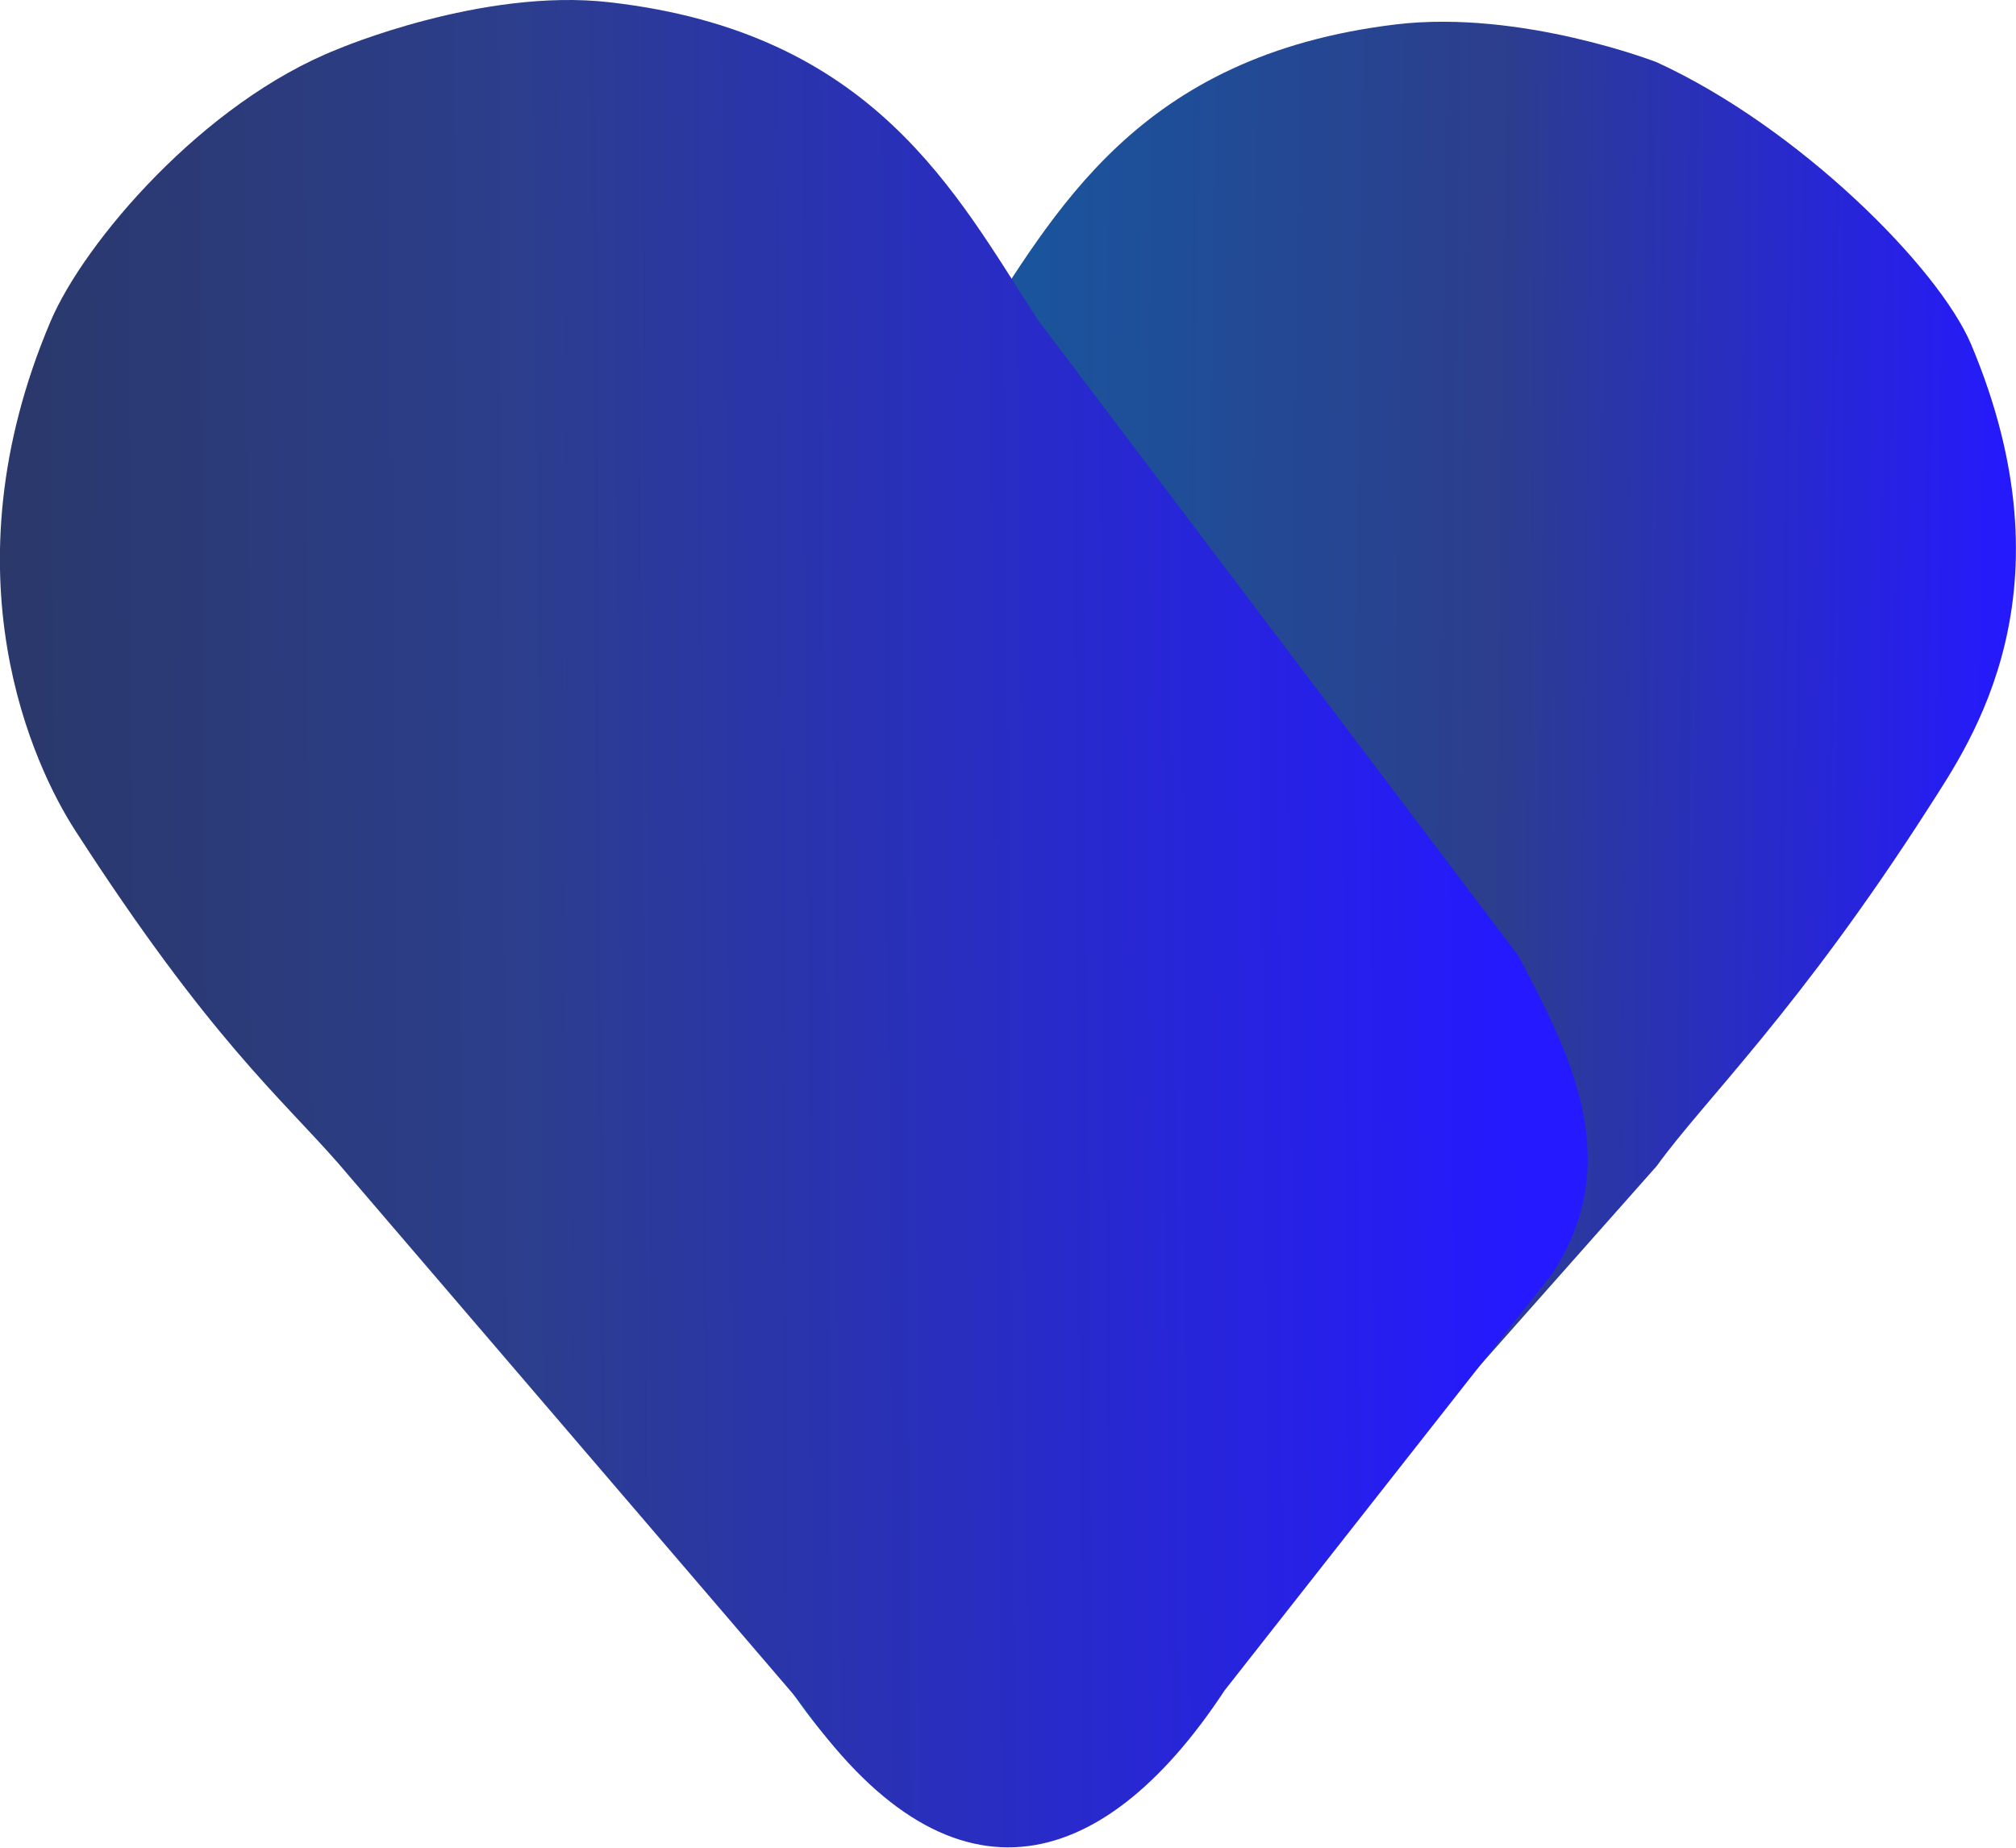
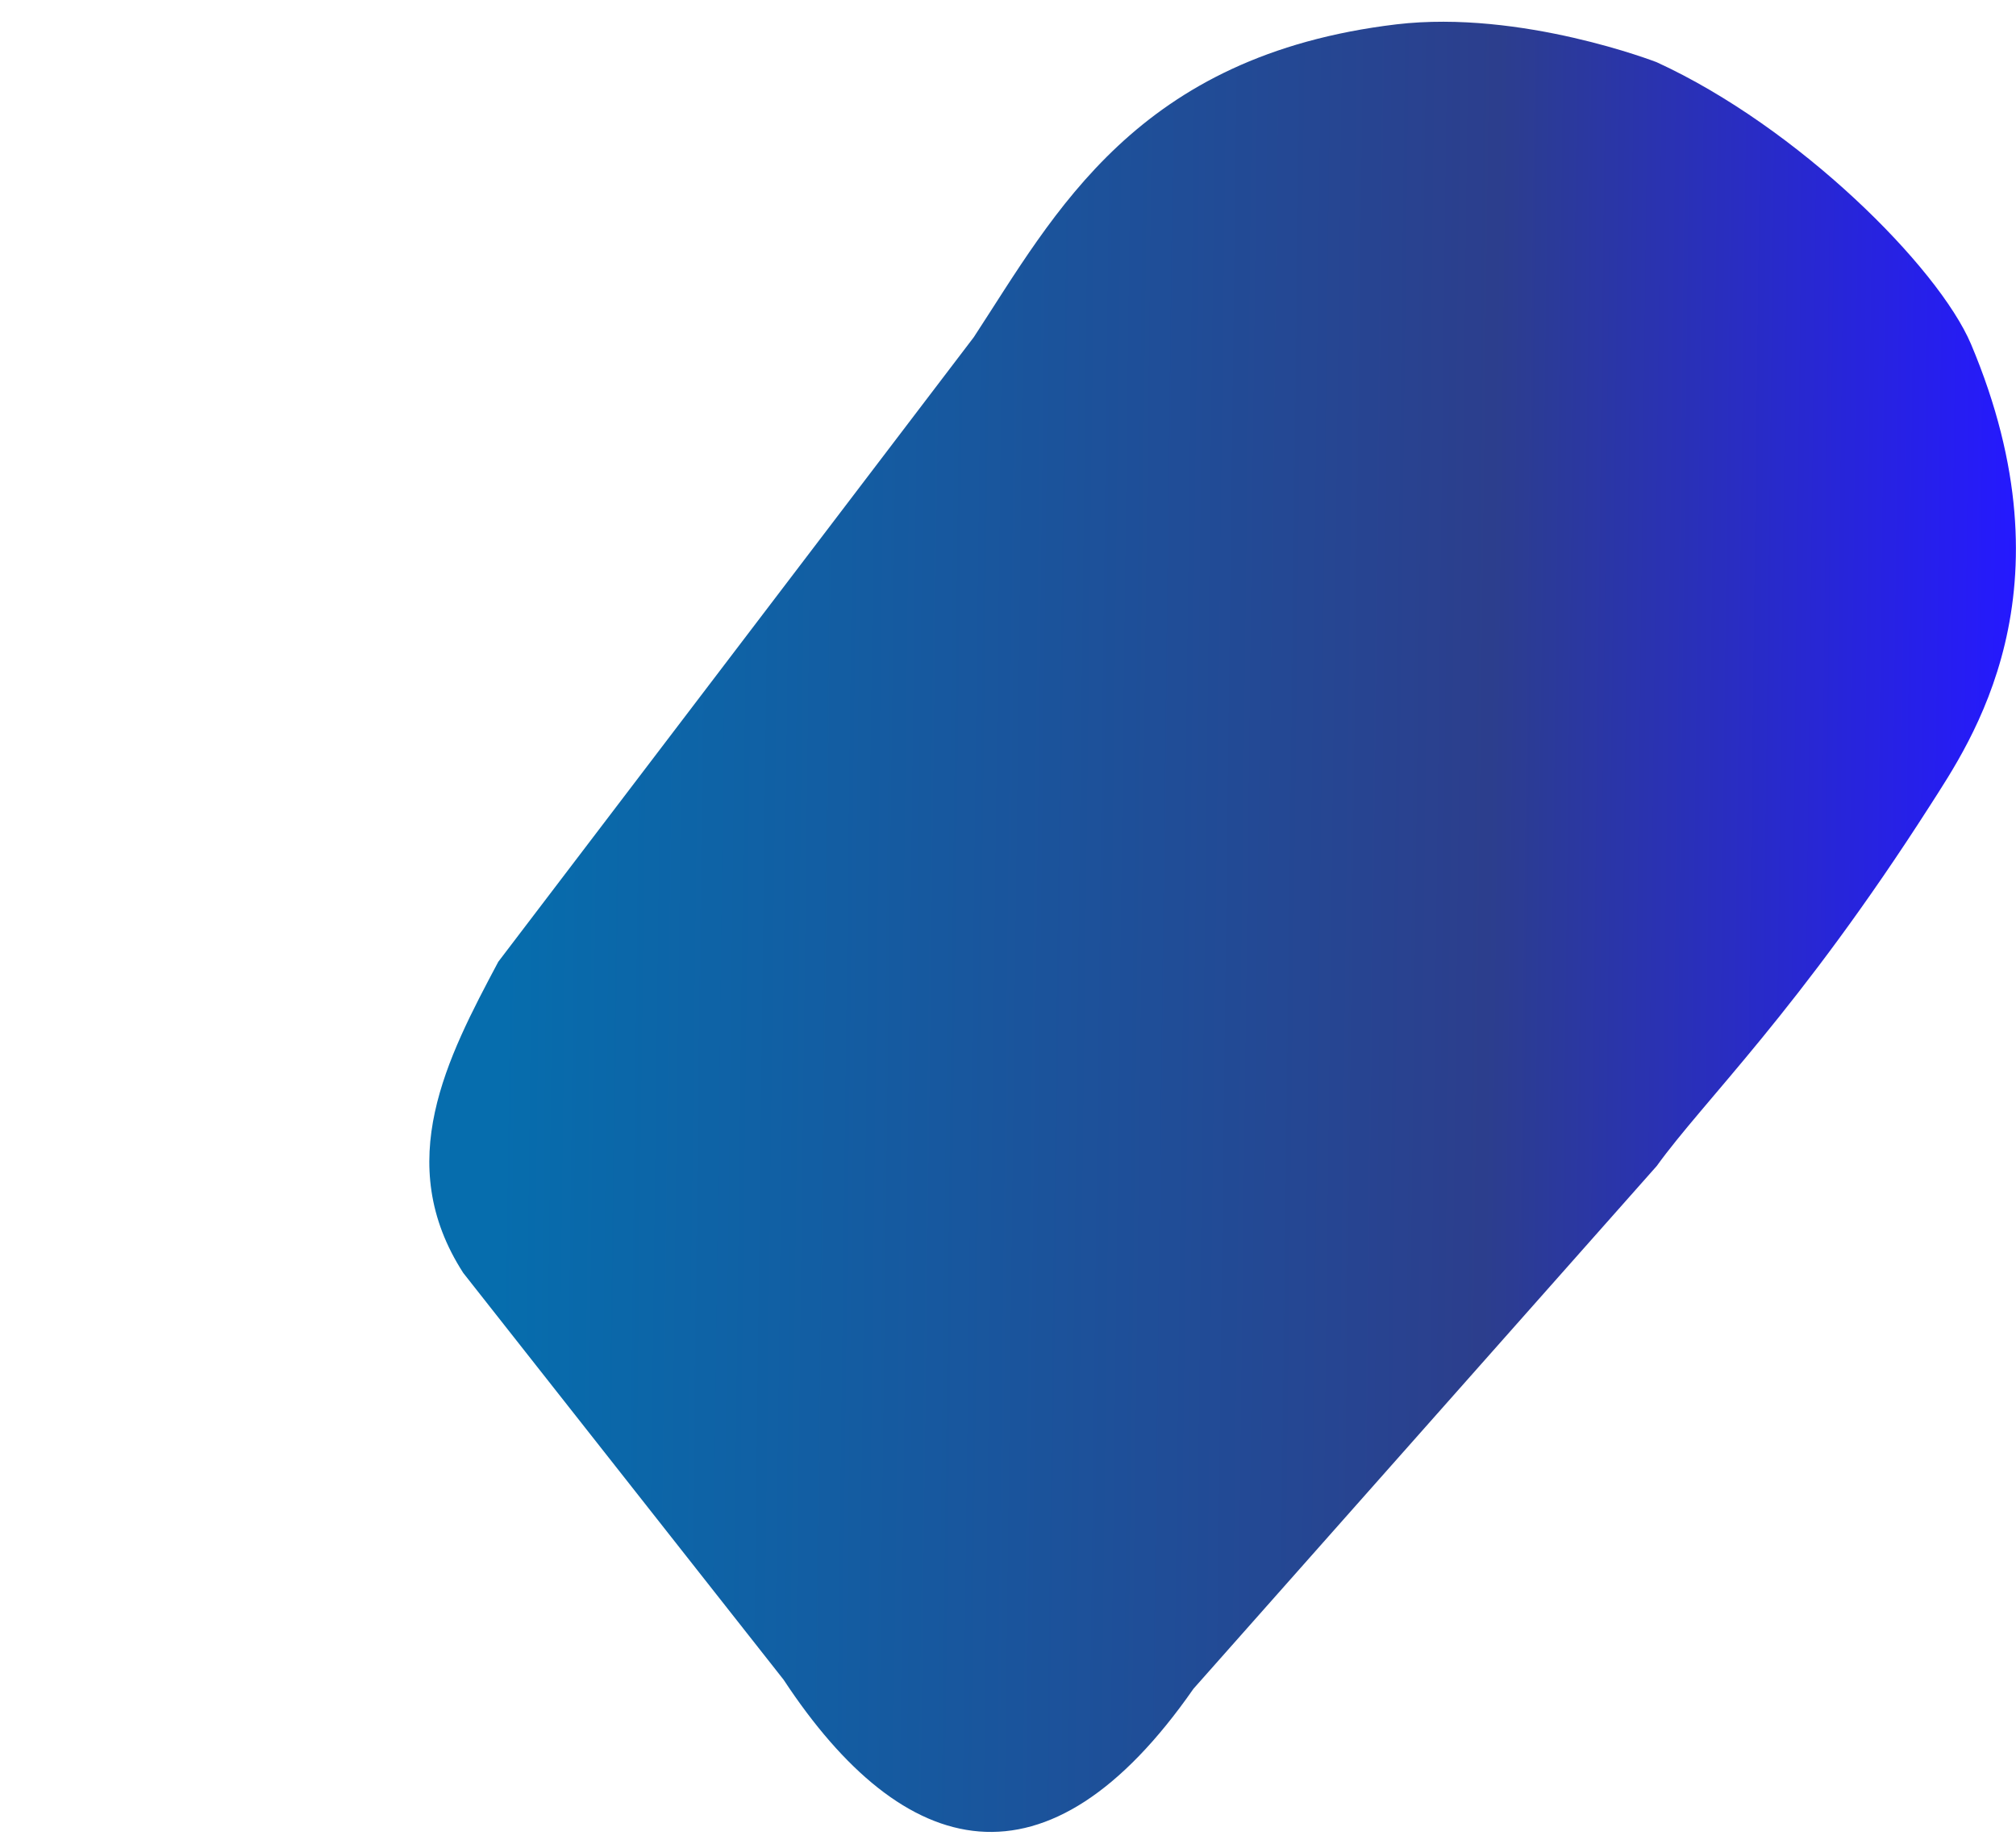
<svg xmlns="http://www.w3.org/2000/svg" width="96" height="88" viewBox="0 0 96 88" fill="none">
  <path d="M56.832 80.429L78.892 55.532C81.143 52.407 85.645 48.15 91.921 38.342C93.828 35.351 98.833 28.184 93.855 16.382C92.292 12.718 85.645 6.063 78.892 2.964C78.892 2.964 72.456 0.458 66.498 1.159C54.104 2.641 50.237 10.158 46.371 16.059L23.728 45.805C21.292 50.386 18.67 55.371 22.06 60.625L37.314 79.998C43.061 88.728 49.893 90.398 56.832 80.429Z" fill="url(#paint0_linear)" />
-   <path d="M38.107 81.076L16.126 55.425C13.372 52.272 9.982 49.47 3.6 39.581C1.64 36.564 -2.73 27.402 2.408 15.305C3.997 11.559 9.664 4.877 16.073 2.344C16.073 2.344 22.959 -0.593 29.023 0.108C41.629 1.536 45.522 9.215 49.415 15.224L72.296 45.509C74.759 50.17 77.407 55.263 73.938 60.625L58.313 80.51C52.408 89.482 45.125 91.207 38.107 81.076Z" fill="url(#paint1_linear)" />
  <defs>
    <linearGradient id="paint0_linear" x1="20.58" y1="44.612" x2="95.769" y2="45.542" gradientUnits="userSpaceOnUse">
      <stop offset="0.043" stop-color="#066DAD" />
      <stop offset="0.669" stop-color="#2C3E8D" />
      <stop offset="1" stop-color="#2519FF" />
    </linearGradient>
    <linearGradient id="paint1_linear" x1="75.509" y1="44.276" x2="0.13" y2="44.816" gradientUnits="userSpaceOnUse">
      <stop offset="0.043" stop-color="#2519FF" />
      <stop offset="0.669" stop-color="#2C3E8D" />
      <stop offset="1" stop-color="#2A386A" />
    </linearGradient>
  </defs>
</svg>